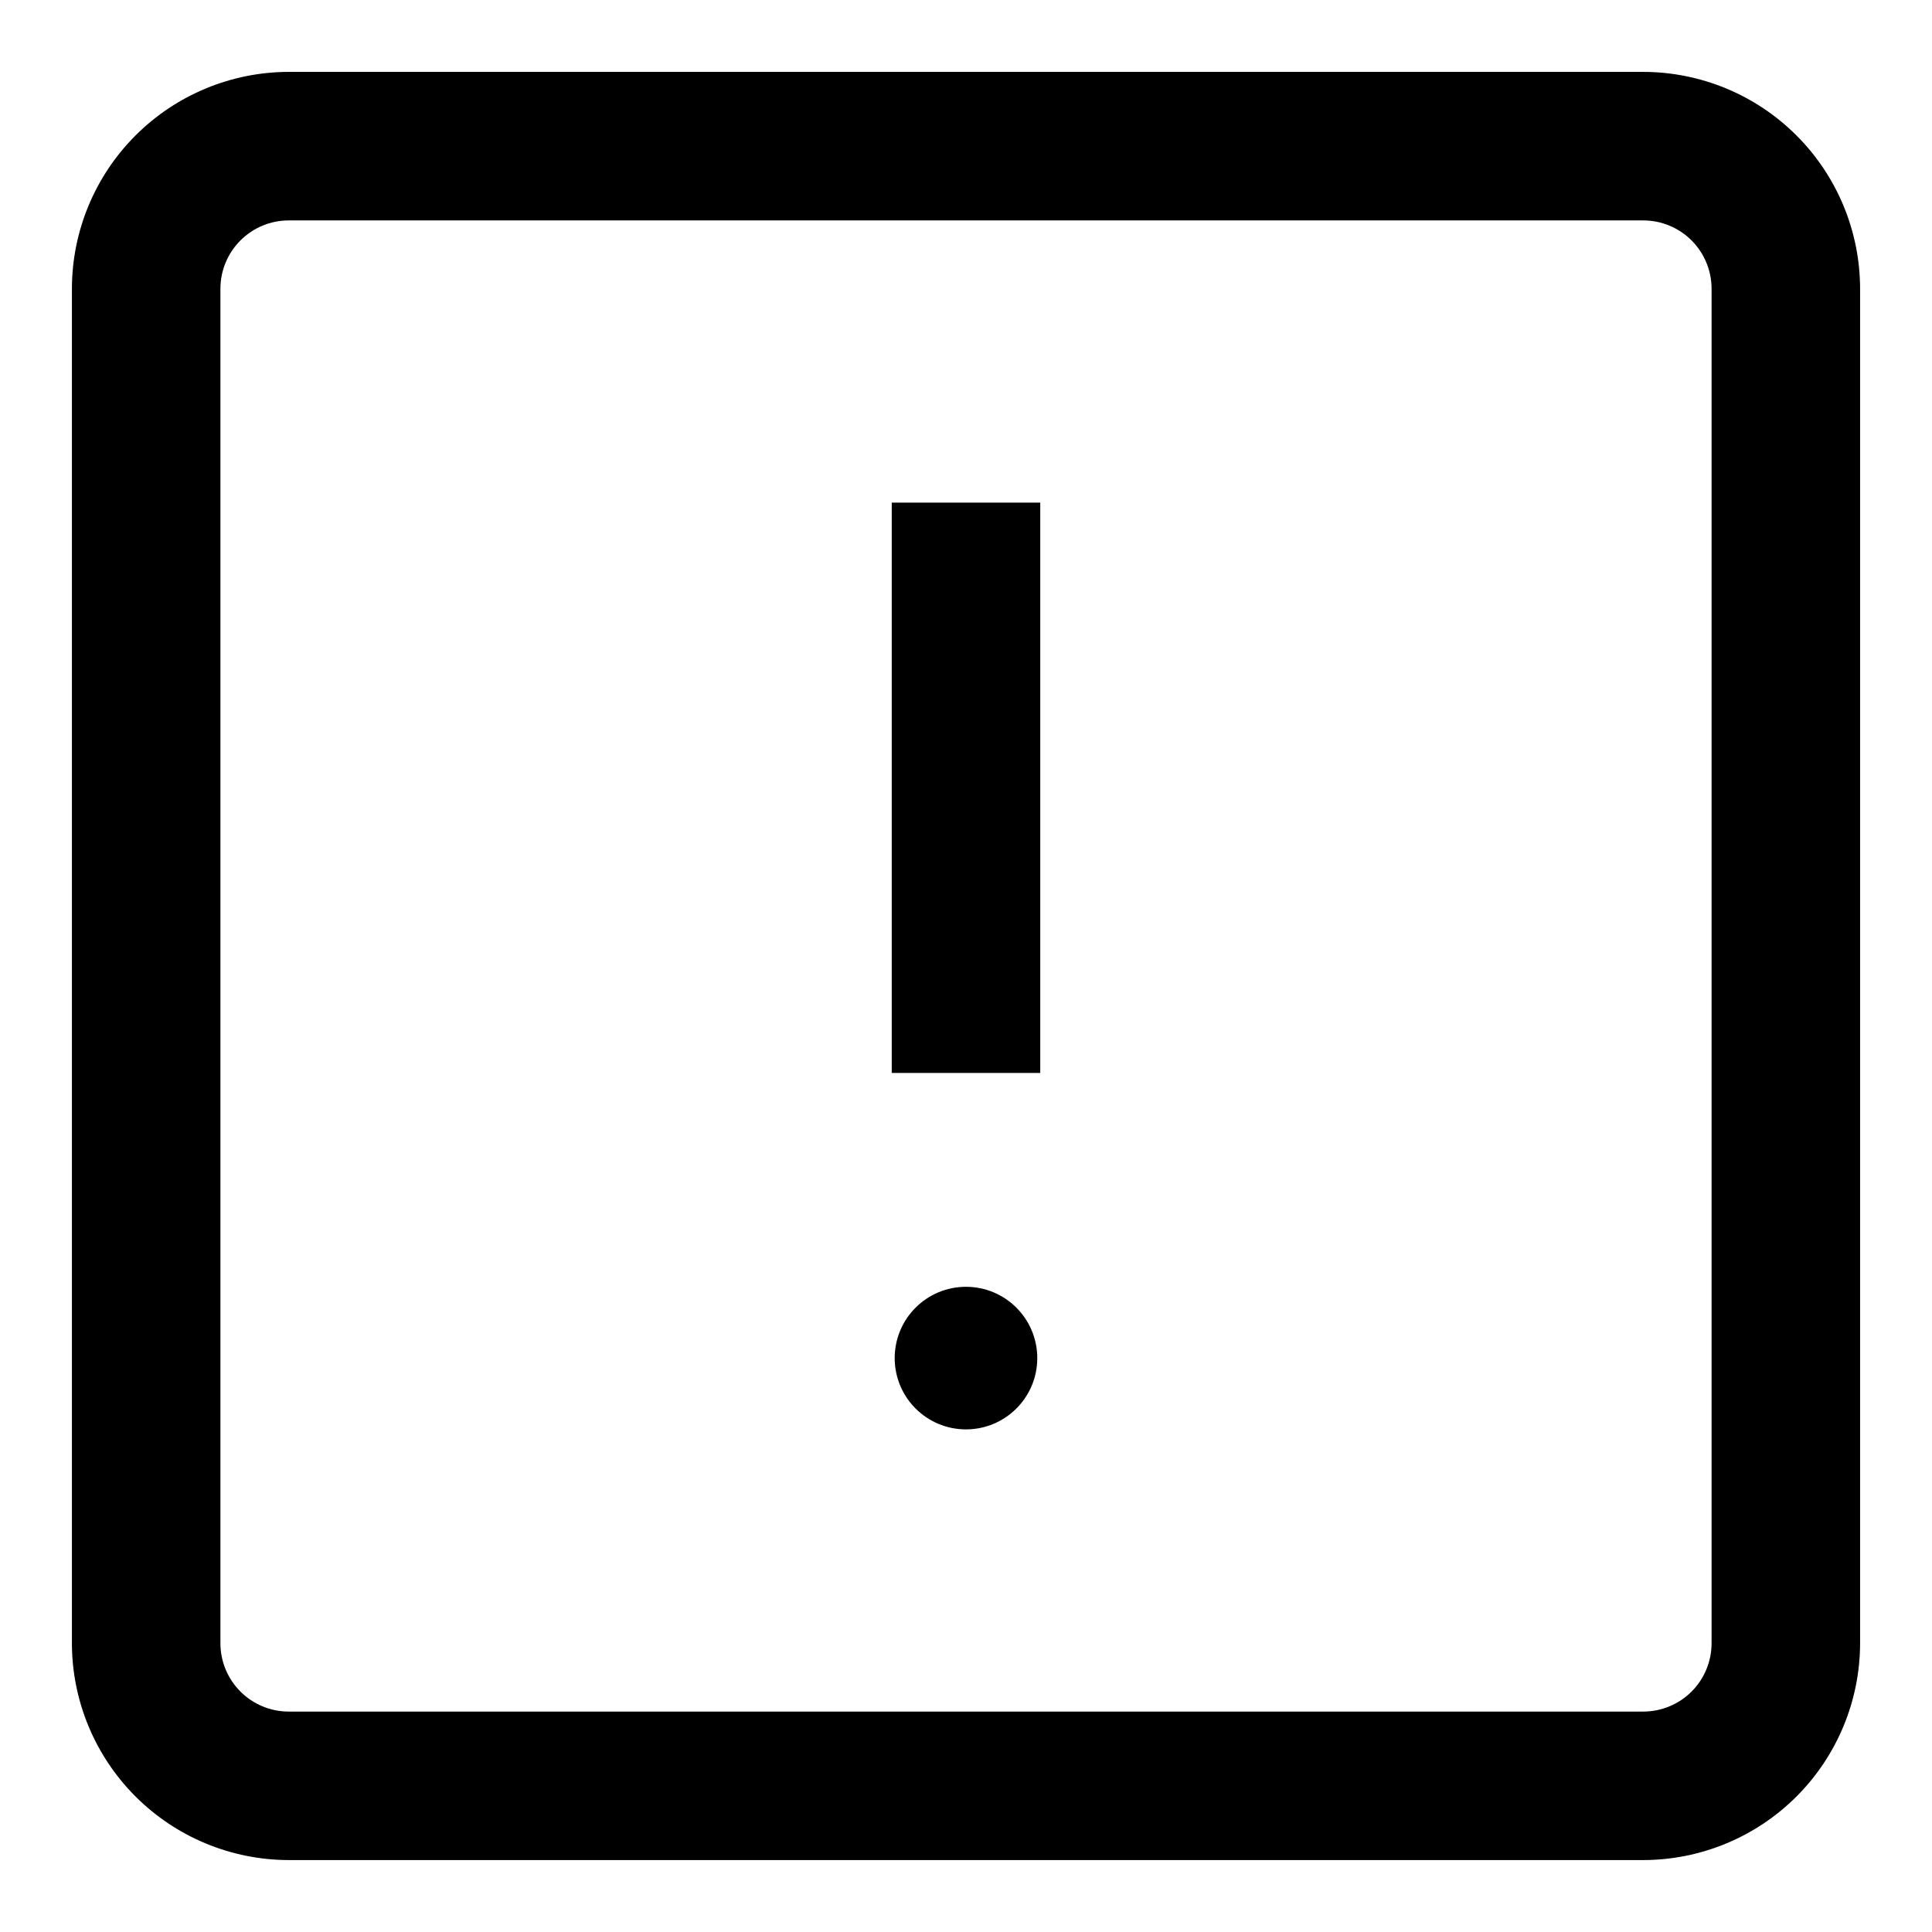
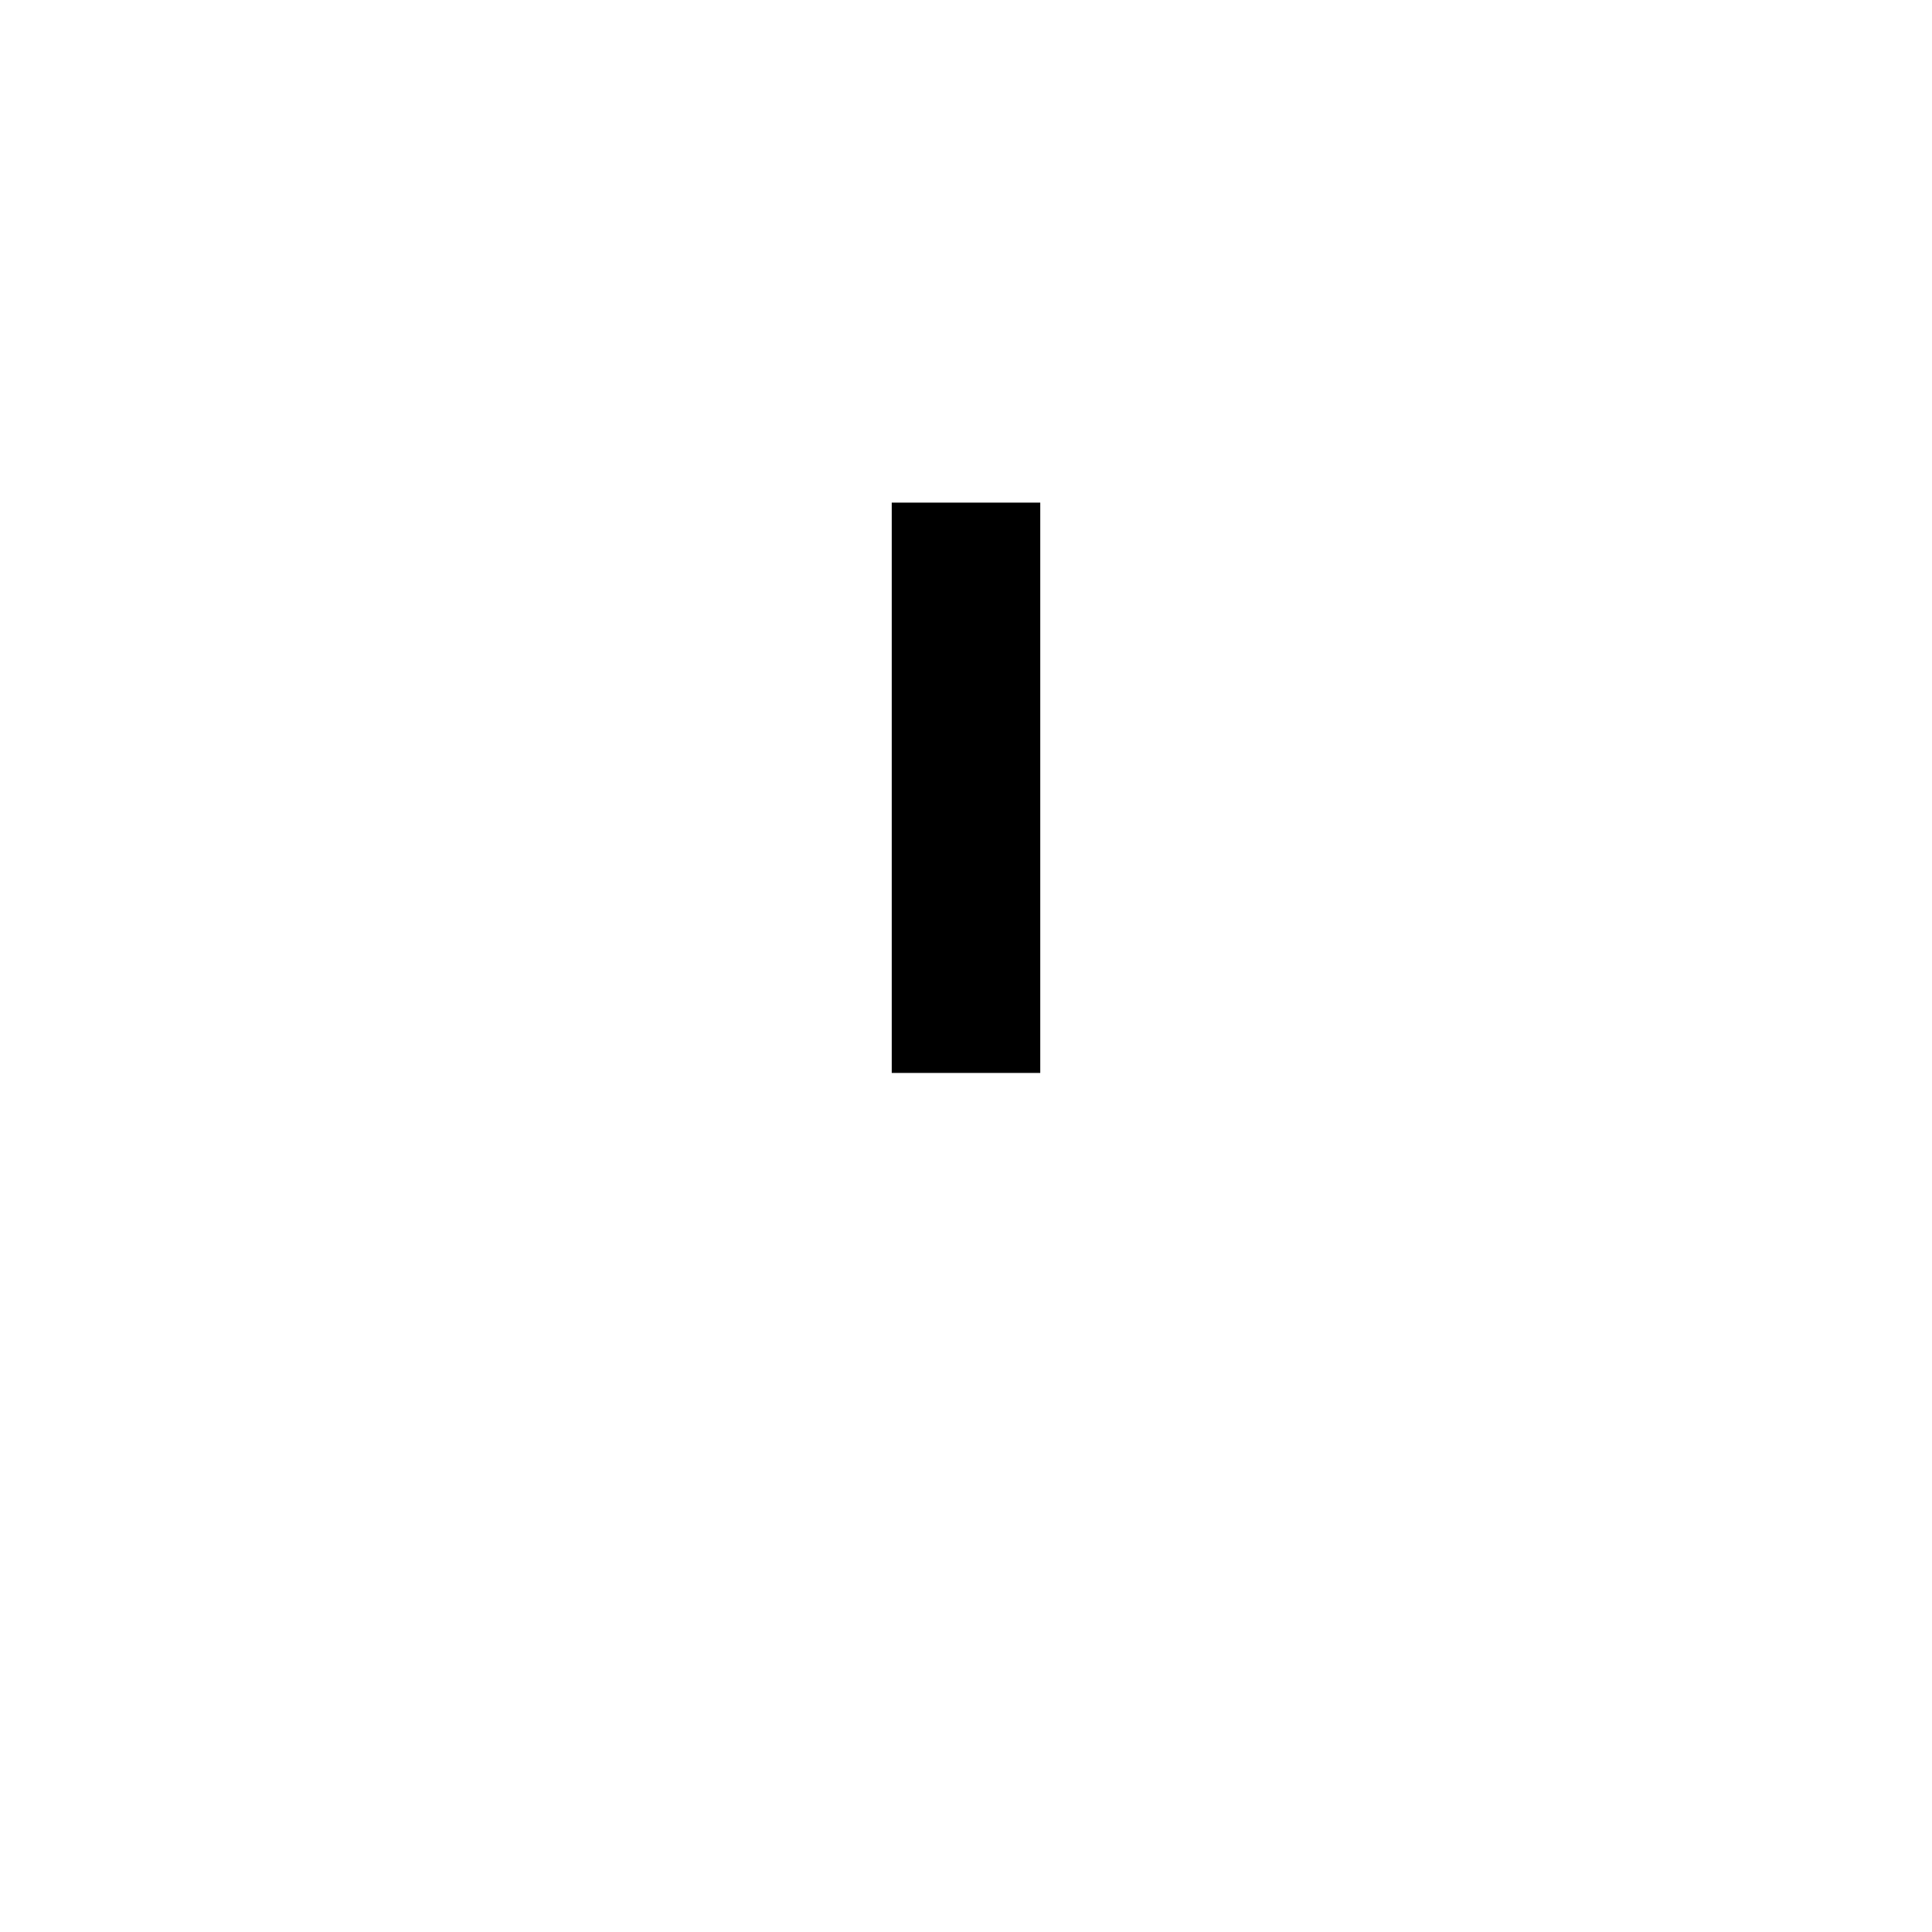
<svg xmlns="http://www.w3.org/2000/svg" fill="#000000" width="800px" height="800px" version="1.1" viewBox="144 144 512 512">
  <g>
-     <path d="m579.48 163.05h-358.96c-15.234 0.02-29.84 6.082-40.609 16.855-10.773 10.77-16.836 25.375-16.855 40.609v358.96c0.02 15.234 6.082 29.84 16.855 40.613 10.77 10.77 25.375 16.832 40.609 16.852h358.96c15.234-0.02 29.84-6.082 40.613-16.852 10.77-10.773 16.832-25.379 16.852-40.613v-358.96c-0.02-15.234-6.082-29.84-16.852-40.609-10.773-10.773-25.379-16.836-40.613-16.855zm18.105 416.43c0 4.801-1.906 9.406-5.301 12.805-3.398 3.394-8.004 5.301-12.805 5.301h-358.96c-4.801 0-9.406-1.906-12.801-5.301-3.398-3.398-5.305-8.004-5.305-12.805v-358.96c0-4.801 1.906-9.406 5.305-12.801 3.394-3.398 8-5.305 12.801-5.305h358.96c4.801 0 9.406 1.906 12.805 5.305 3.394 3.394 5.301 8 5.301 12.801z" />
-     <path d="m418.89 503.91c0 10.434-8.457 18.891-18.891 18.891-10.438 0-18.895-8.457-18.895-18.891s8.457-18.895 18.895-18.895c10.434 0 18.891 8.461 18.891 18.895" />
    <path d="m380.32 277.2h39.359v151.14h-39.359z" />
  </g>
</svg>